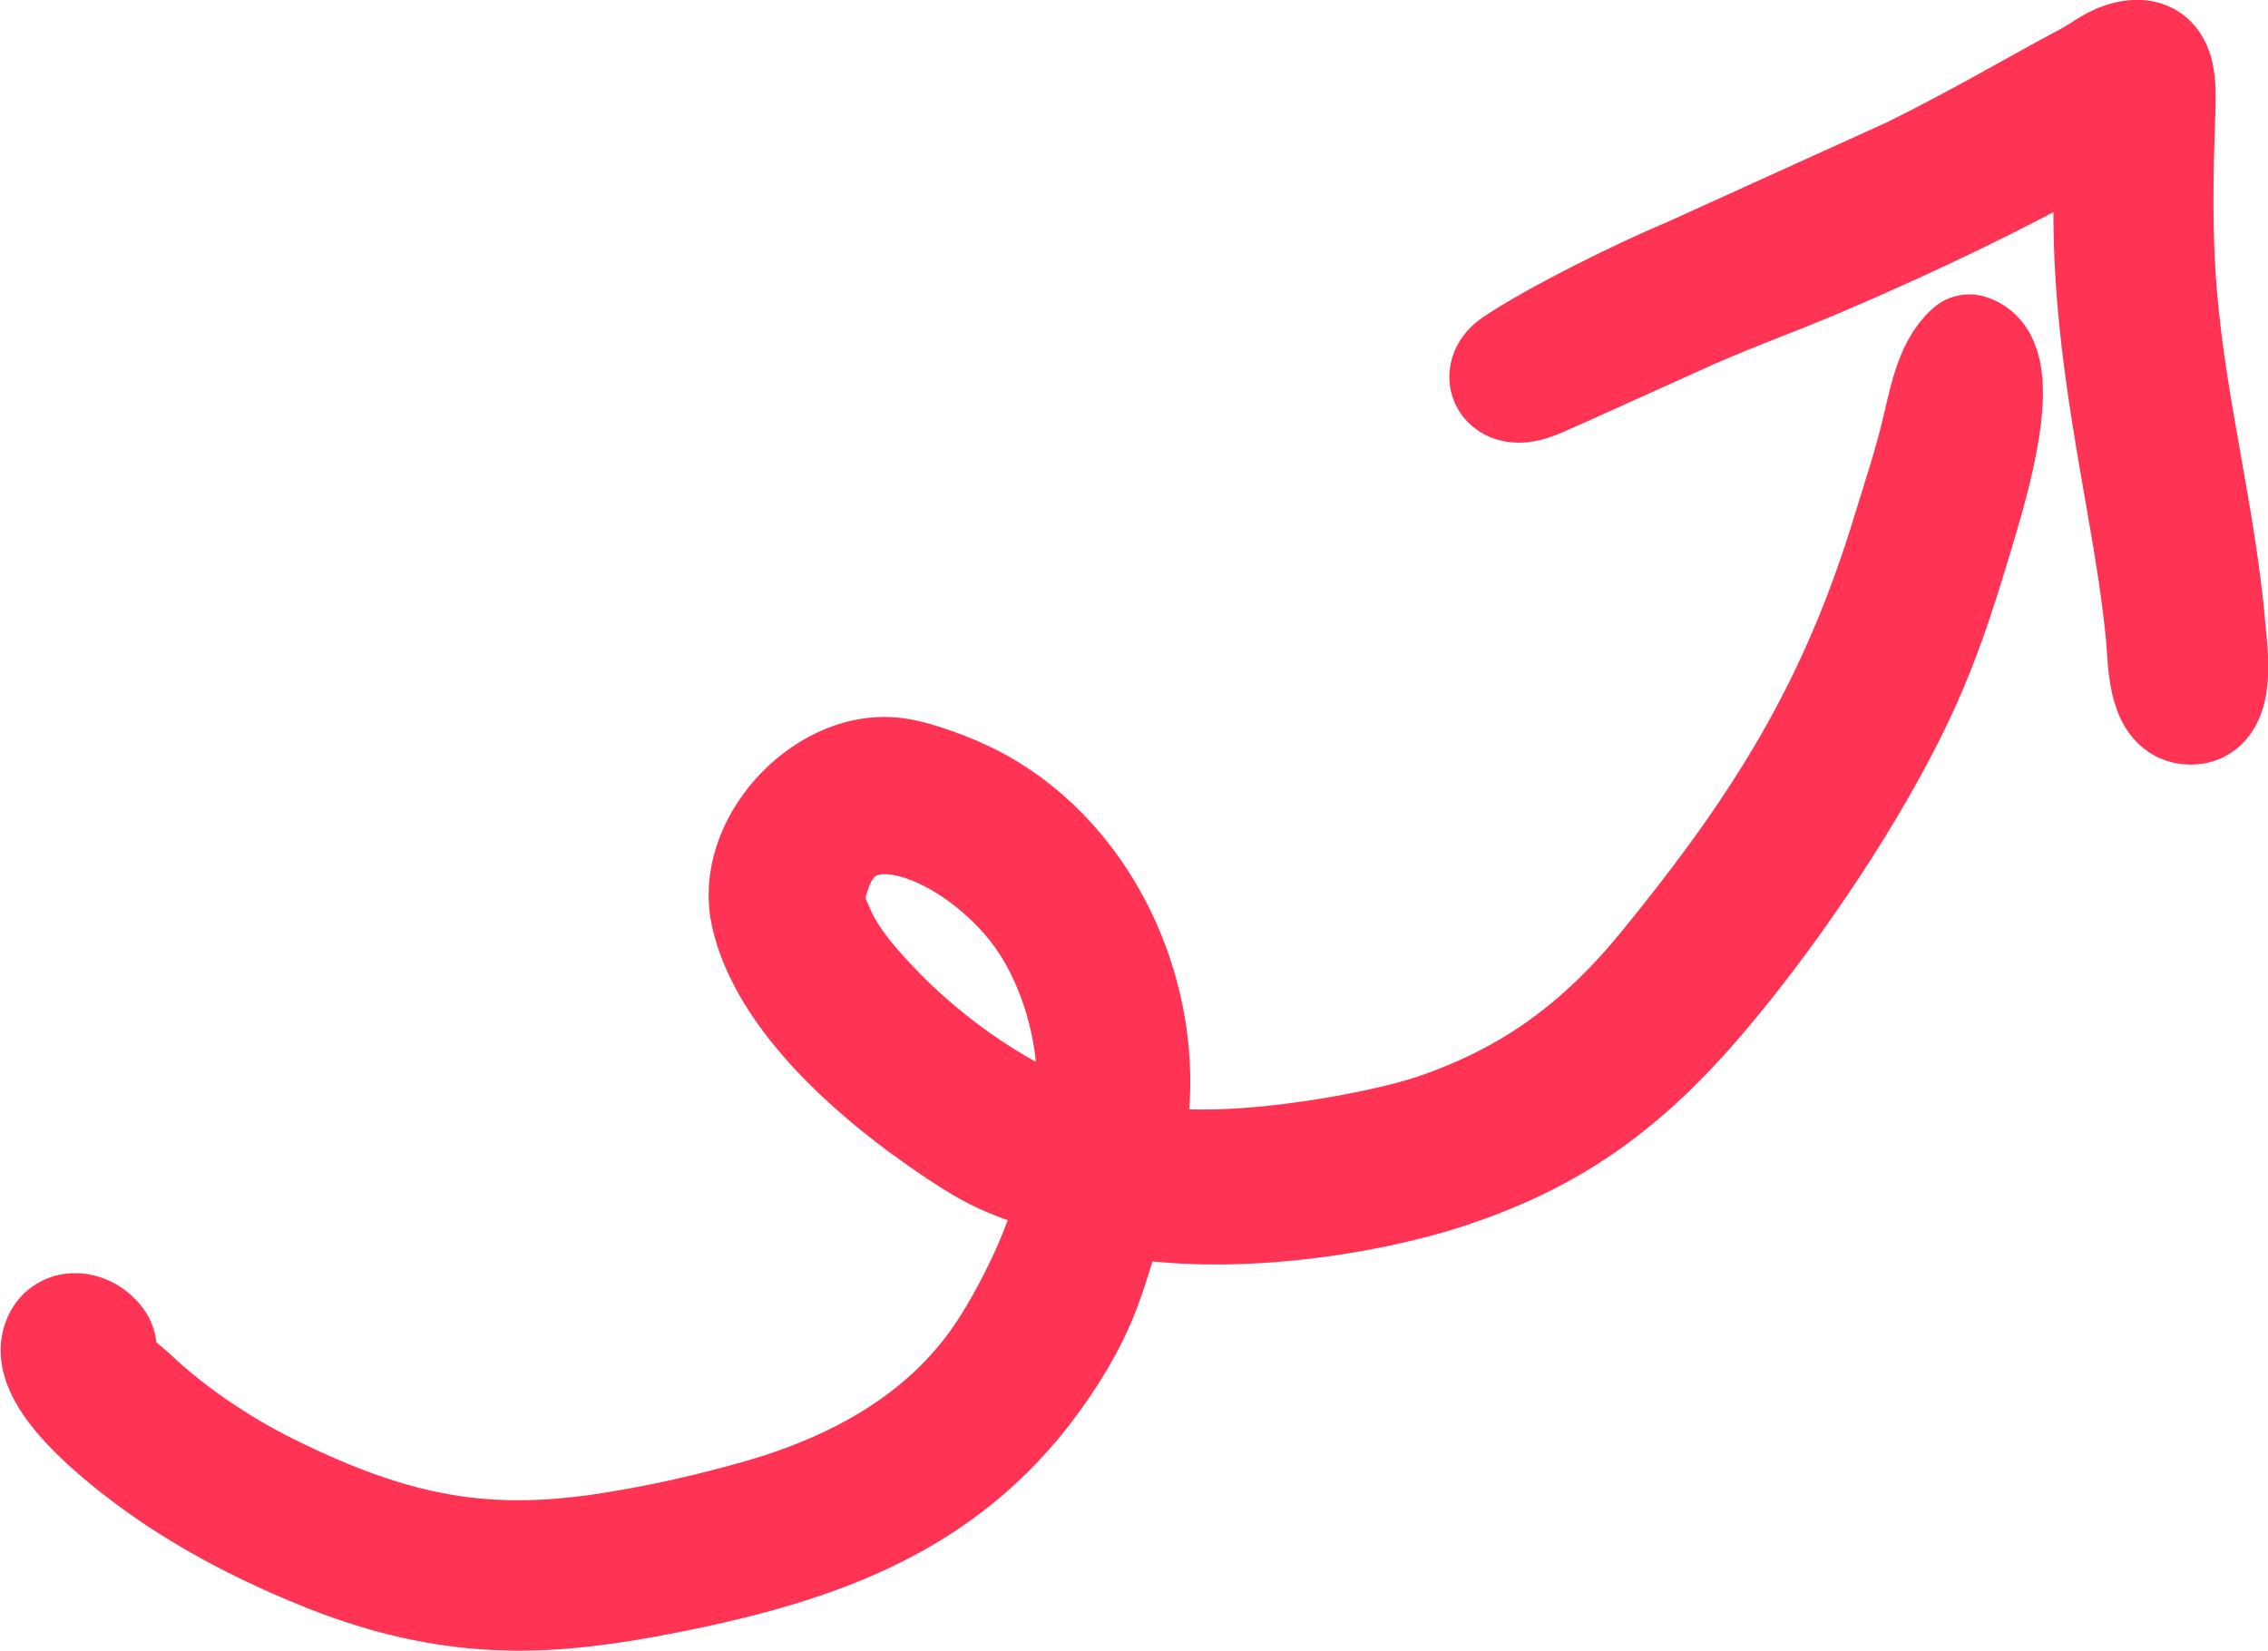
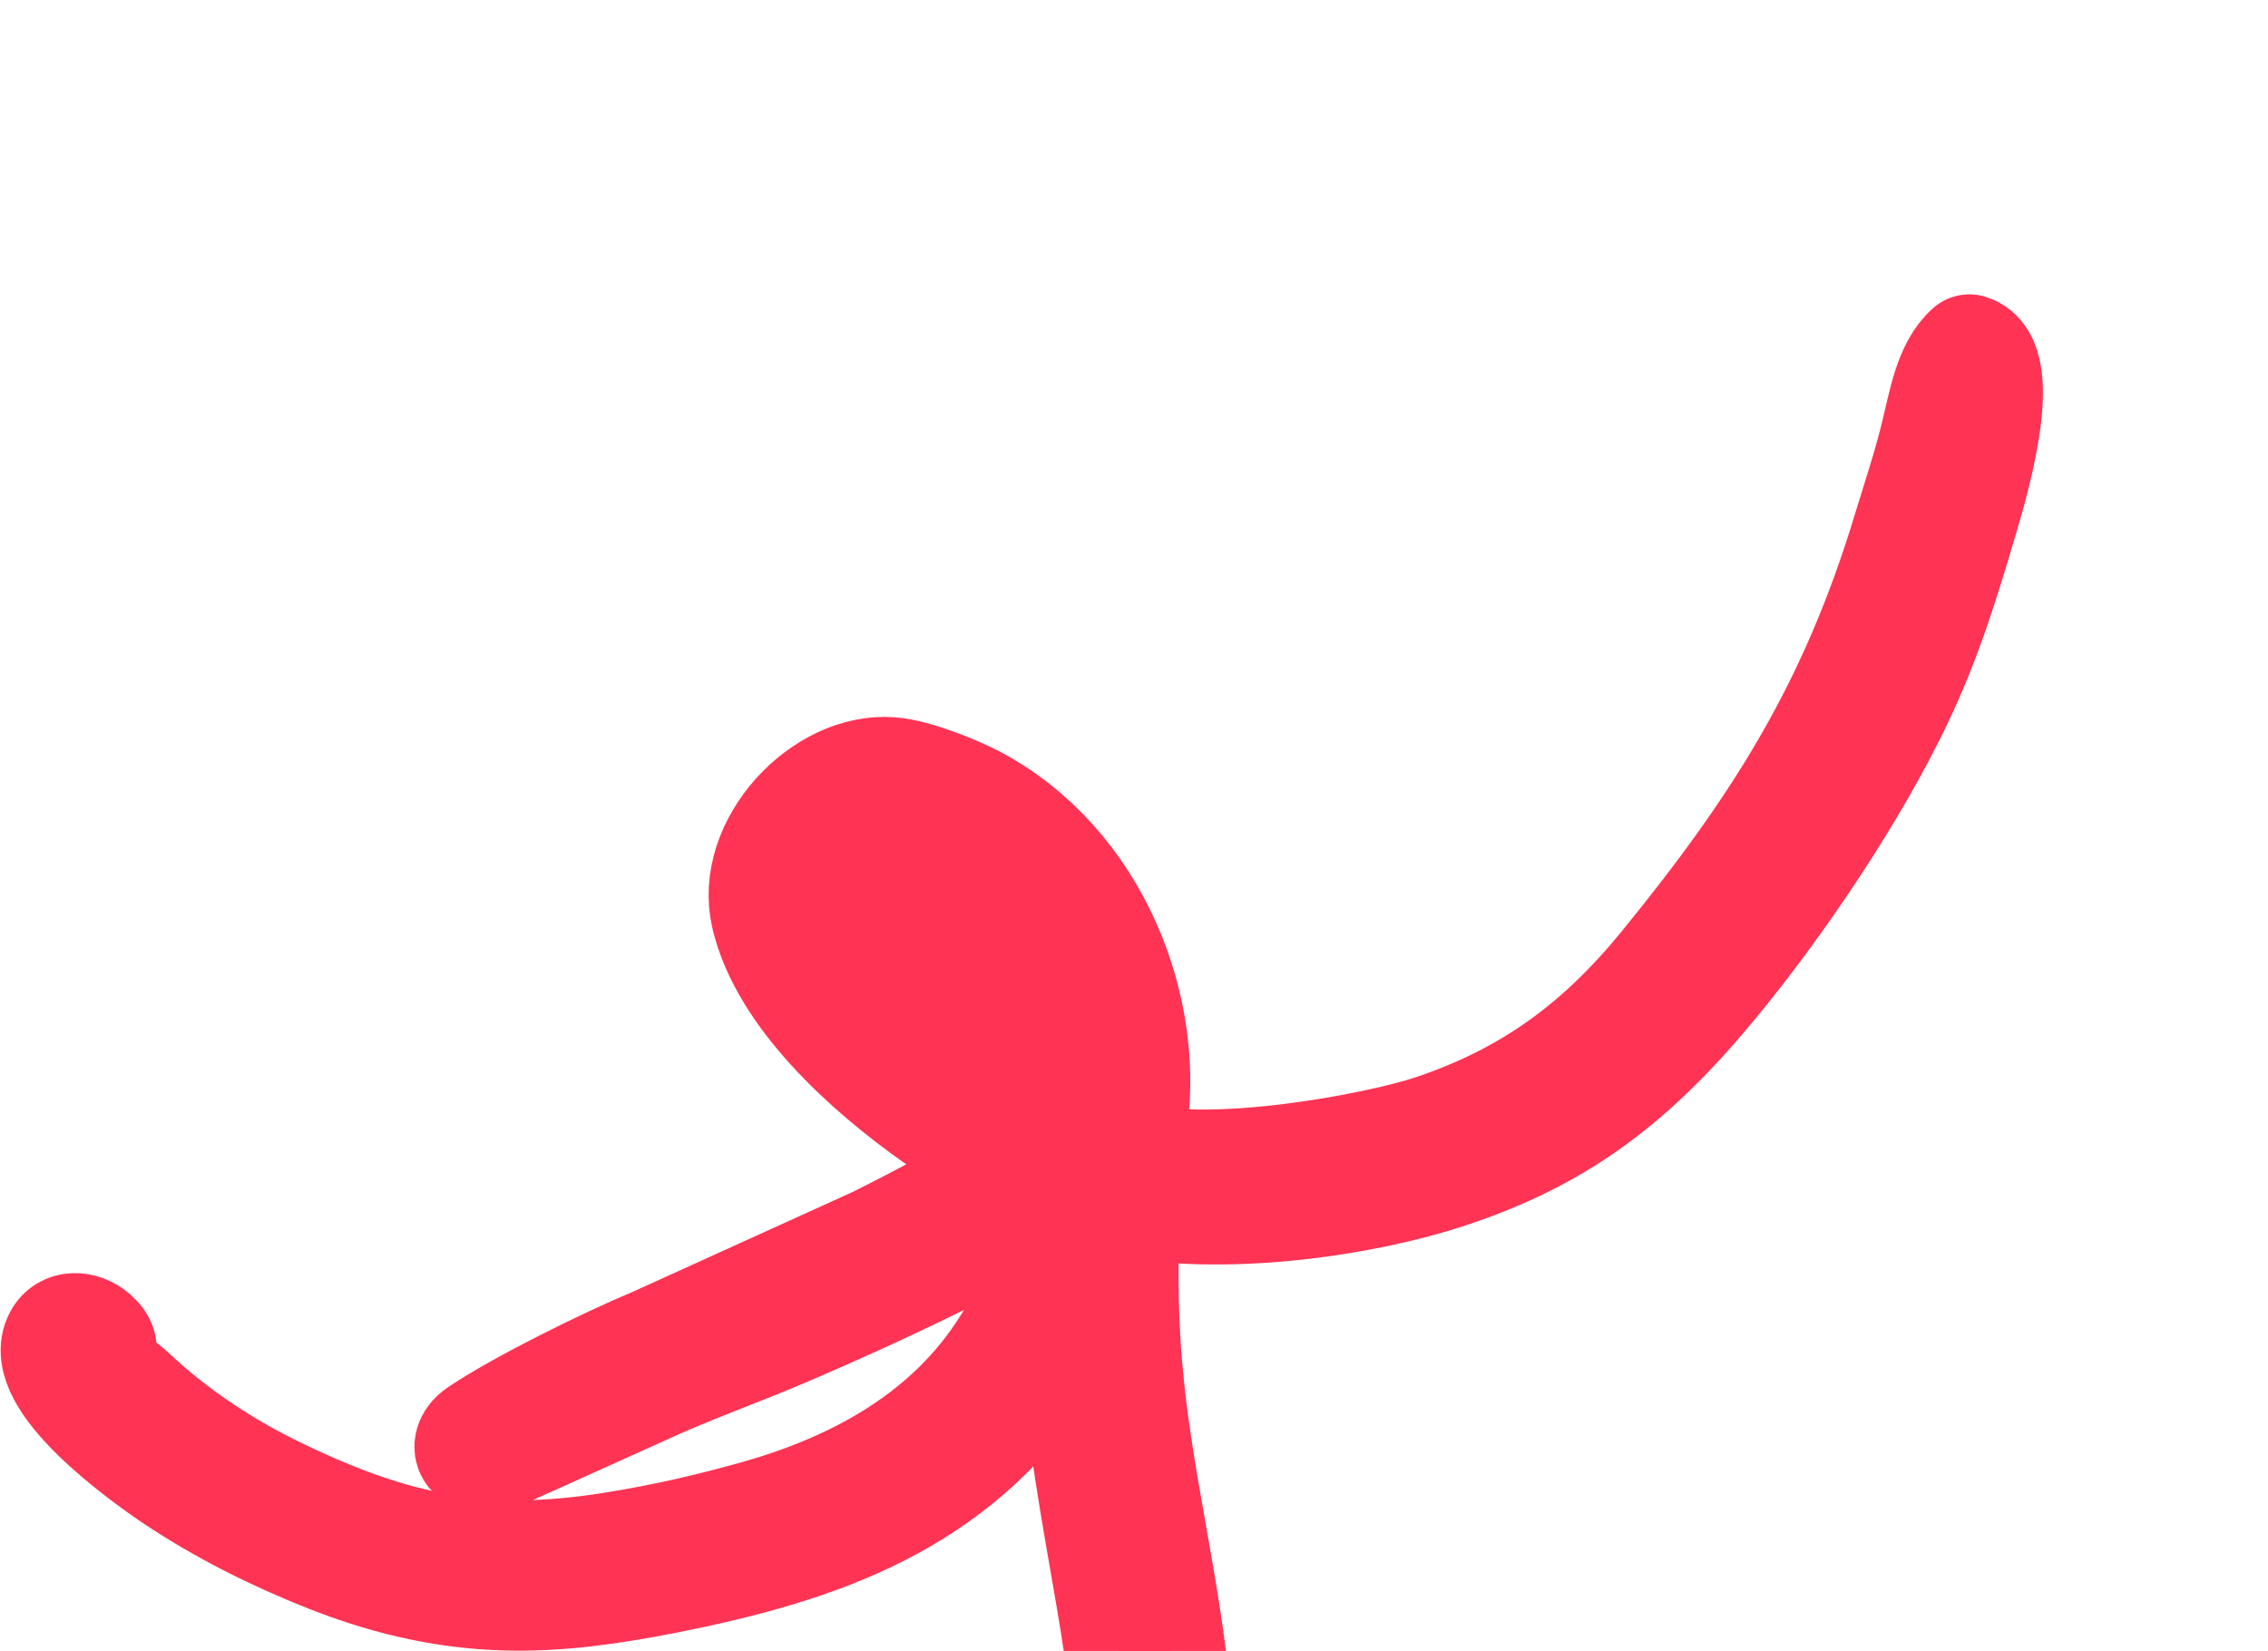
<svg xmlns="http://www.w3.org/2000/svg" xml:space="preserve" width="10.999mm" height="8.007mm" version="1.1" style="shape-rendering:geometricPrecision; text-rendering:geometricPrecision; image-rendering:optimizeQuality; fill-rule:evenodd; clip-rule:evenodd" viewBox="0 0 61.36 44.67">
  <defs>
    <style type="text/css"> .str0 {stroke:#FF3354;stroke-width:2.95;stroke-linejoin:round;stroke-miterlimit:22.926} .fil0 {fill:#FF3354} </style>
  </defs>
  <g id="Layer_x0020_1">
-     <path class="fil0 str0" d="M29.03 32.16c-1.76,-0.83 -1.68,-0.46 -3.73,-1.91 -1.83,-1.29 -4.09,-3.32 -4.59,-5.47 -0.45,-1.92 1.55,-4.05 3.4,-3.9 0.64,0.05 1.69,0.47 2.25,0.76 3.26,1.72 4.85,5.72 4.24,9.07 -0.06,0.34 -0.15,0.36 0.02,0.57 2.07,0.61 6.6,-0.21 8.17,-0.74 2.57,-0.87 4.46,-2.24 6.23,-4.41 3.14,-3.85 5.14,-7.04 6.58,-11.8 0.26,-0.85 0.54,-1.69 0.75,-2.55 0.21,-0.85 0.36,-1.84 0.93,-2.34 1.16,0.35 0.04,3.93 -0.21,4.78 -0.56,1.89 -1.05,3.42 -1.91,5.13 -1.32,2.64 -3.42,5.67 -5.19,7.73 -2.18,2.54 -4.16,3.81 -6.82,4.69 -2.26,0.74 -6,1.31 -8.93,0.73 -0.7,1.56 -0.58,2.44 -1.98,4.5 -2.47,3.64 -5.99,4.89 -10.23,5.73 -3.02,0.59 -5.6,0.8 -9.08,-0.56 -1.52,-0.6 -2.91,-1.3 -4.19,-2.15 -0.89,-0.59 -3.79,-2.69 -3.16,-3.84 0.18,-0.33 0.63,-0.34 0.97,-0.05 0.47,0.41 -0.03,0.57 0.3,0.94 0.14,0.16 0.58,0.49 0.78,0.68 0.99,0.93 2.26,1.81 3.64,2.5 3.48,1.73 5.95,2.13 9.29,1.6 1.44,-0.23 2.63,-0.51 3.92,-0.87 2.58,-0.73 5.02,-2.02 6.58,-4.33 0.76,-1.13 1.71,-3.04 1.98,-4.49zm28 -28.95c-2.22,1.37 -5.31,2.82 -7.74,3.86 -1.31,0.56 -2.73,1.06 -3.99,1.65l-2.95 1.33c-0.26,0.11 -0.81,0.38 -1.05,0.43 -0.63,0.14 -0.82,-0.36 -0.36,-0.67 1.11,-0.75 3.46,-1.91 4.78,-2.46l5.99 -2.72c1.93,-0.96 3.08,-1.66 4.78,-2.57 0.32,-0.17 0.62,-0.42 0.94,-0.52 1.14,-0.36 1.05,0.75 1.03,1.54 -0.06,1.71 -0.09,3.29 0.05,4.91 0.26,3.13 1.05,5.95 1.32,9.1 0.04,0.5 0.3,2.22 -0.63,2.12 -0.72,-0.07 -0.69,-1.37 -0.75,-2 -0.15,-1.57 -0.43,-3.04 -0.69,-4.56 -0.4,-2.31 -0.74,-4.57 -0.73,-6.98 0,-0.45 0.07,-2.21 0,-2.47zm-27.69 27.68c-2.11,-0.63 -4.18,-2.17 -5.46,-3.47 -0.73,-0.74 -1.37,-1.48 -1.7,-2.26 -0.25,-0.59 -0.36,-0.71 -0.11,-1.52 0.91,-2.88 4.67,-1.01 6.21,1.37 1,1.55 1.56,3.89 1.07,5.88z" />
+     <path class="fil0 str0" d="M29.03 32.16c-1.76,-0.83 -1.68,-0.46 -3.73,-1.91 -1.83,-1.29 -4.09,-3.32 -4.59,-5.47 -0.45,-1.92 1.55,-4.05 3.4,-3.9 0.64,0.05 1.69,0.47 2.25,0.76 3.26,1.72 4.85,5.72 4.24,9.07 -0.06,0.34 -0.15,0.36 0.02,0.57 2.07,0.61 6.6,-0.21 8.17,-0.74 2.57,-0.87 4.46,-2.24 6.23,-4.41 3.14,-3.85 5.14,-7.04 6.58,-11.8 0.26,-0.85 0.54,-1.69 0.75,-2.55 0.21,-0.85 0.36,-1.84 0.93,-2.34 1.16,0.35 0.04,3.93 -0.21,4.78 -0.56,1.89 -1.05,3.42 -1.91,5.13 -1.32,2.64 -3.42,5.67 -5.19,7.73 -2.18,2.54 -4.16,3.81 -6.82,4.69 -2.26,0.74 -6,1.31 -8.93,0.73 -0.7,1.56 -0.58,2.44 -1.98,4.5 -2.47,3.64 -5.99,4.89 -10.23,5.73 -3.02,0.59 -5.6,0.8 -9.08,-0.56 -1.52,-0.6 -2.91,-1.3 -4.19,-2.15 -0.89,-0.59 -3.79,-2.69 -3.16,-3.84 0.18,-0.33 0.63,-0.34 0.97,-0.05 0.47,0.41 -0.03,0.57 0.3,0.94 0.14,0.16 0.58,0.49 0.78,0.68 0.99,0.93 2.26,1.81 3.64,2.5 3.48,1.73 5.95,2.13 9.29,1.6 1.44,-0.23 2.63,-0.51 3.92,-0.87 2.58,-0.73 5.02,-2.02 6.58,-4.33 0.76,-1.13 1.71,-3.04 1.98,-4.49zc-2.22,1.37 -5.31,2.82 -7.74,3.86 -1.31,0.56 -2.73,1.06 -3.99,1.65l-2.95 1.33c-0.26,0.11 -0.81,0.38 -1.05,0.43 -0.63,0.14 -0.82,-0.36 -0.36,-0.67 1.11,-0.75 3.46,-1.91 4.78,-2.46l5.99 -2.72c1.93,-0.96 3.08,-1.66 4.78,-2.57 0.32,-0.17 0.62,-0.42 0.94,-0.52 1.14,-0.36 1.05,0.75 1.03,1.54 -0.06,1.71 -0.09,3.29 0.05,4.91 0.26,3.13 1.05,5.95 1.32,9.1 0.04,0.5 0.3,2.22 -0.63,2.12 -0.72,-0.07 -0.69,-1.37 -0.75,-2 -0.15,-1.57 -0.43,-3.04 -0.69,-4.56 -0.4,-2.31 -0.74,-4.57 -0.73,-6.98 0,-0.45 0.07,-2.21 0,-2.47zm-27.69 27.68c-2.11,-0.63 -4.18,-2.17 -5.46,-3.47 -0.73,-0.74 -1.37,-1.48 -1.7,-2.26 -0.25,-0.59 -0.36,-0.71 -0.11,-1.52 0.91,-2.88 4.67,-1.01 6.21,1.37 1,1.55 1.56,3.89 1.07,5.88z" />
  </g>
</svg>